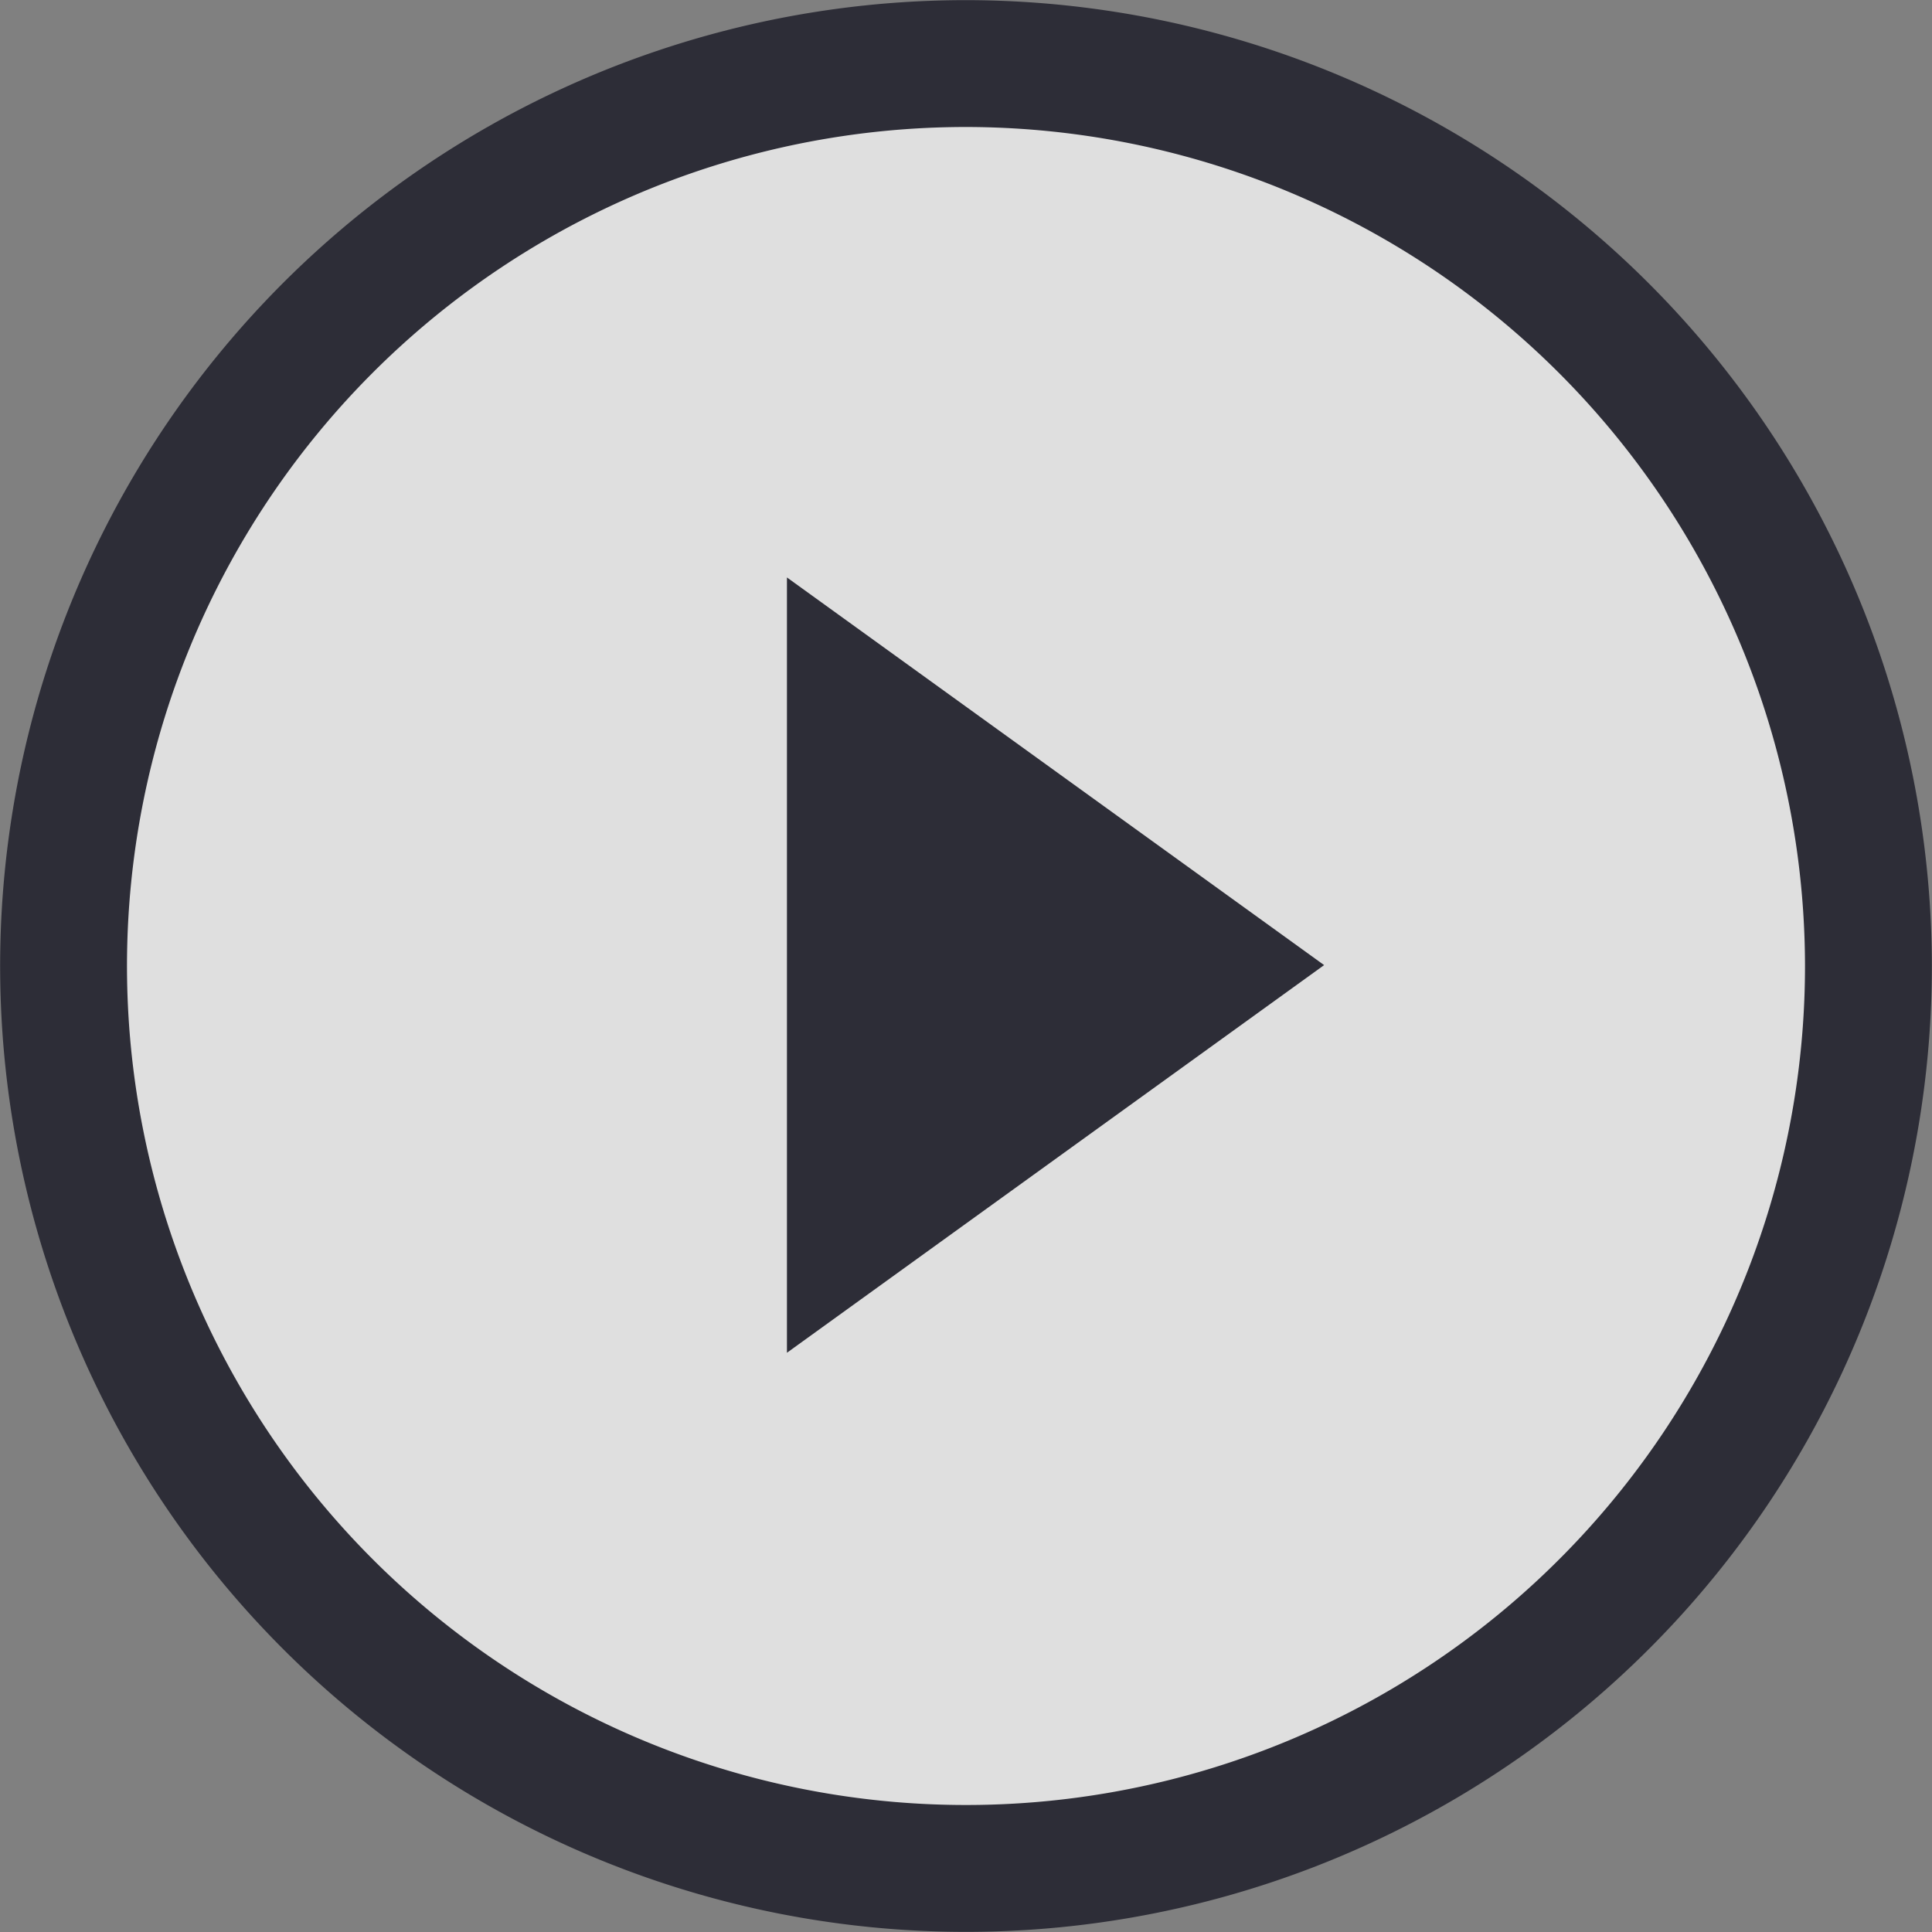
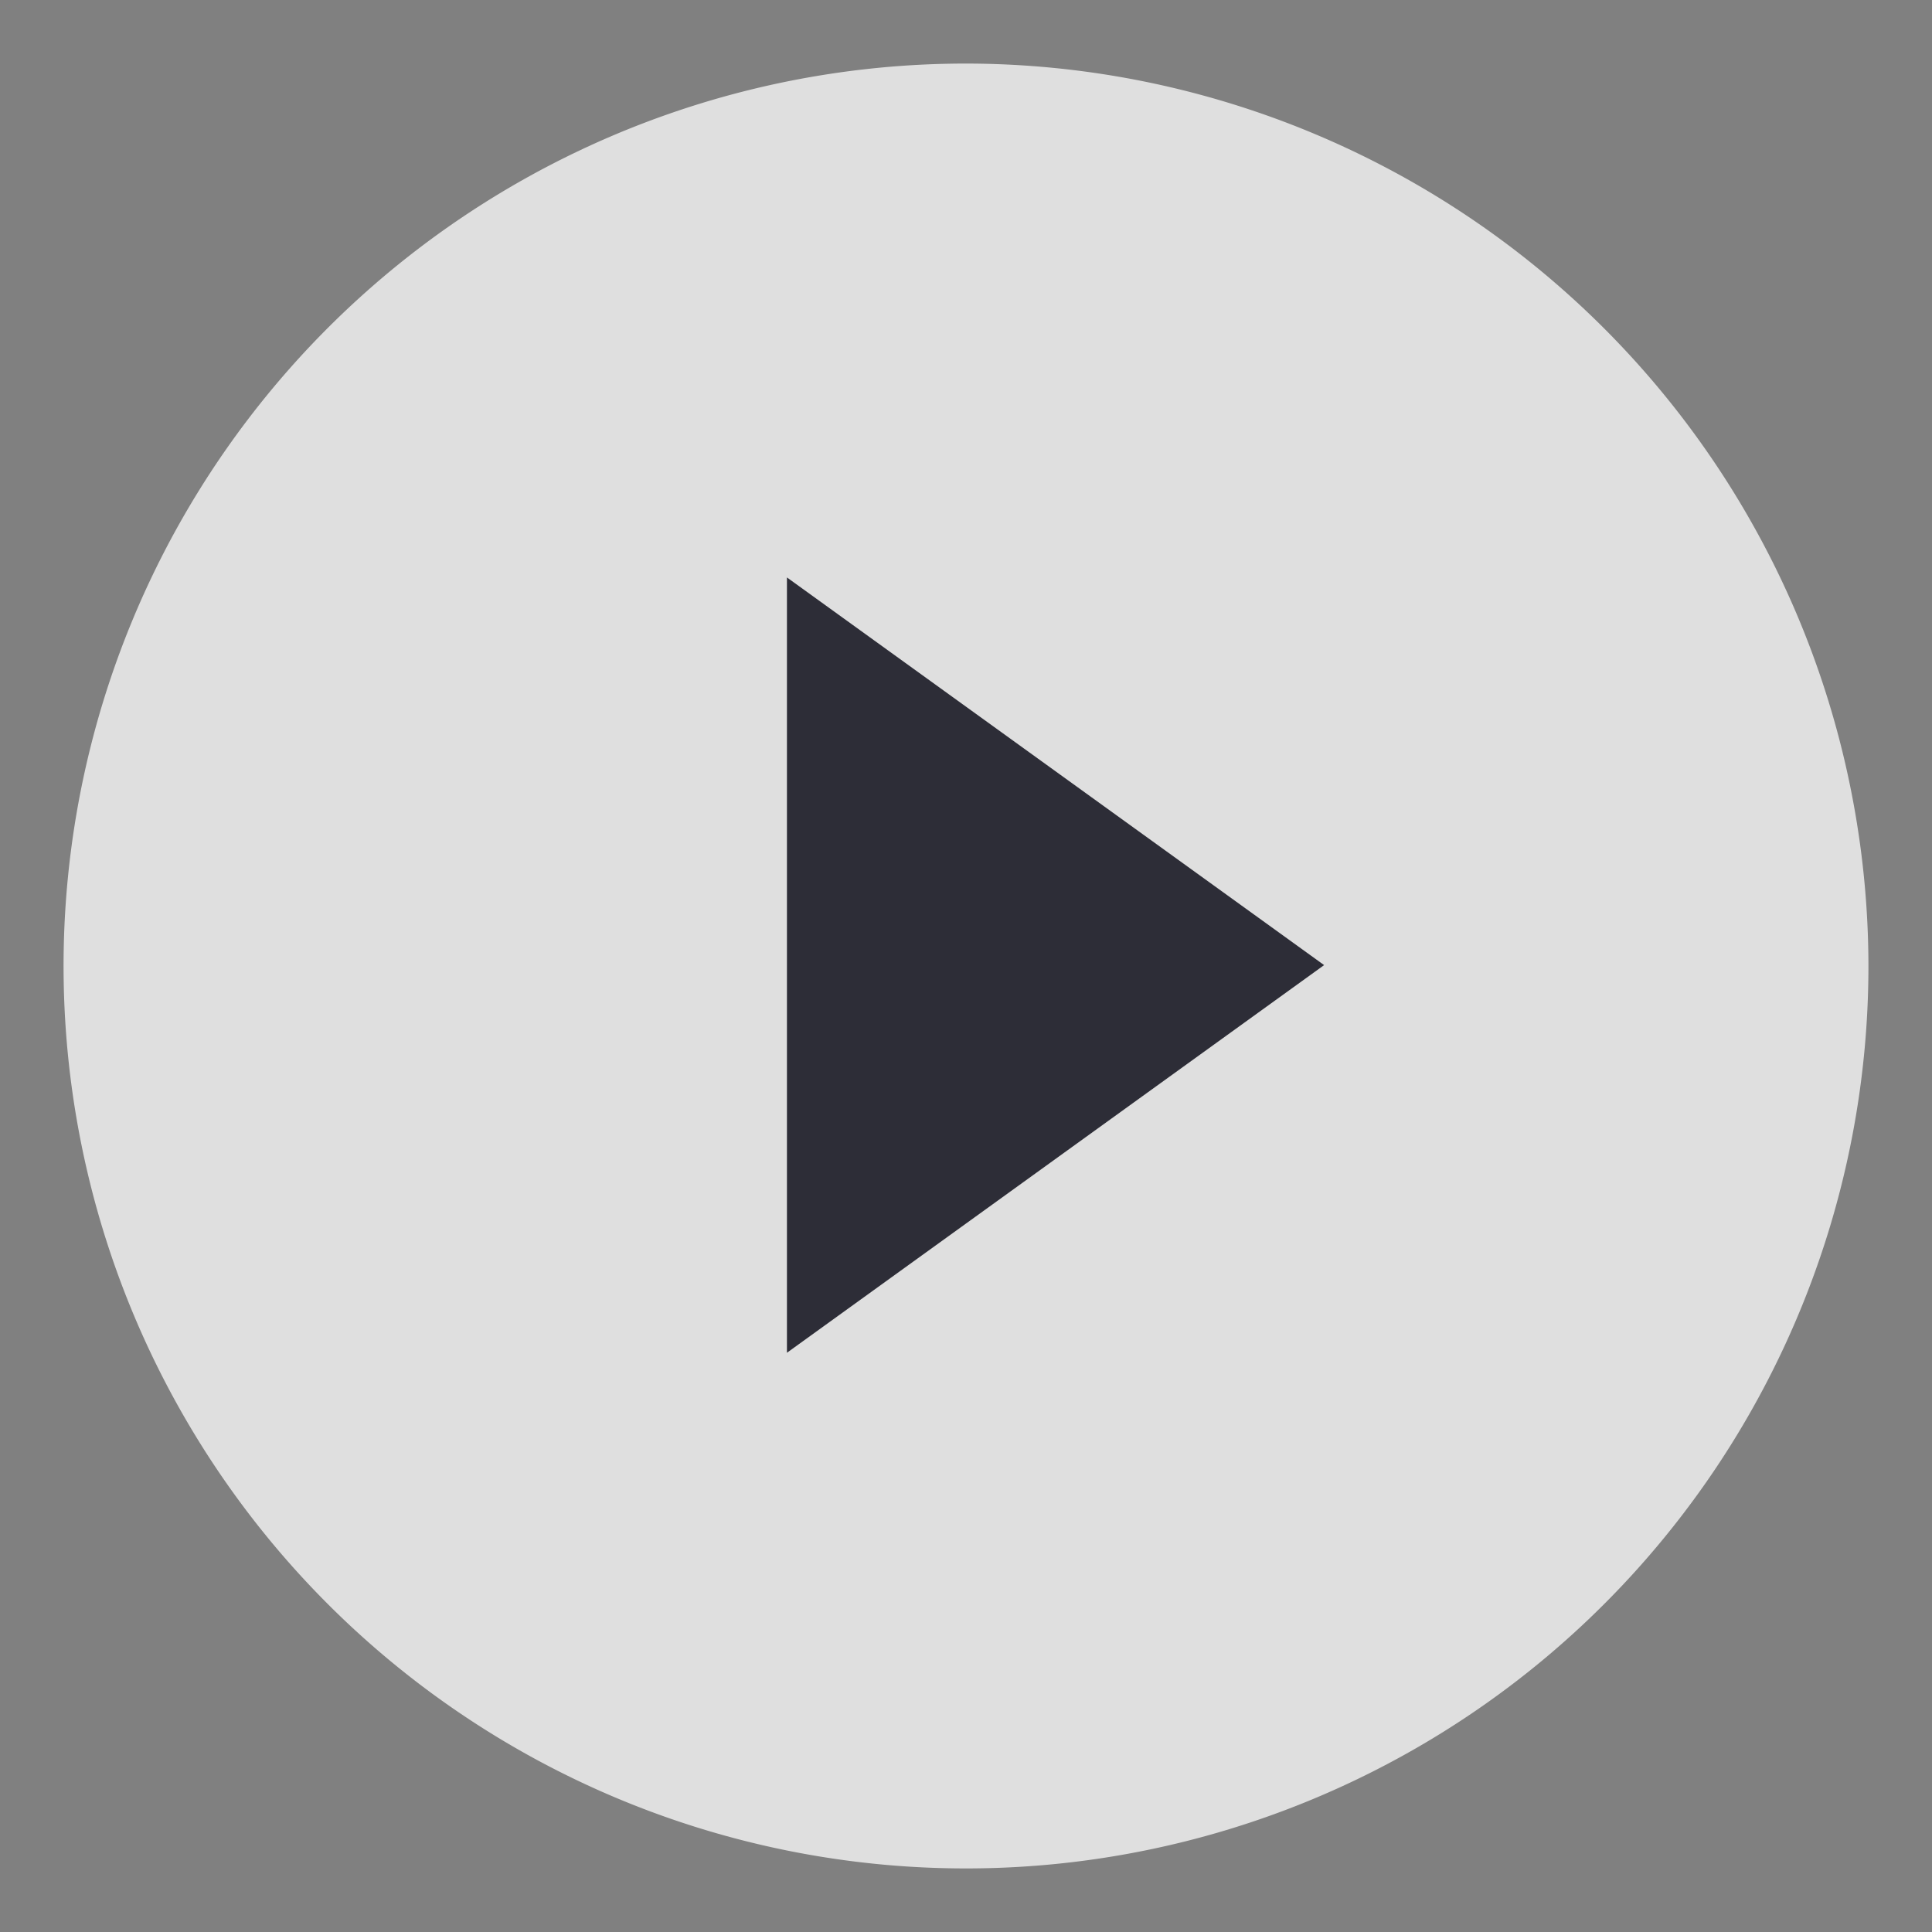
<svg xmlns="http://www.w3.org/2000/svg" viewBox="0 0 21.58 21.58">
  <rect x="0" y="0" width="21.58" height="21.58" fill="#808080" stroke="none" />
  <g id="Слой_2" data-name="Слой 2">
    <g id="Слой_1-2" data-name="Слой 1">
      <g id="Слой_2-2" data-name="Слой 2">
        <g id="Слой_1-2-2" data-name="Слой 1-2">
          <g id="Слой_2-2-2" data-name="Слой 2-2">
            <g id="Слой_1-2-2-2" data-name="Слой 1-2-2">
              <g id="Слой_2-2-2-2" data-name="Слой 2-2-2">
                <g id="Слой_1-2-2-2-2" data-name="Слой 1-2-2-2">
                  <g style="opacity:0.75">
                    <path d="M20.87,10.78A10.08,10.08,0,1,1,10.78.71h0A10.09,10.09,0,0,1,20.87,10.78Z" style="fill:#fff;fill-rule:evenodd" />
                  </g>
-                   <path d="M20.87,10.78A10.08,10.08,0,1,1,10.78.71h0A10.09,10.09,0,0,1,20.87,10.78Z" style="fill:none;stroke:#2d2d37;stroke-miterlimit:10;stroke-width:1.417px" />
                  <path d="M14.79,10.78l-6,4.33V6.45Z" style="fill:#2d2d37" />
                </g>
              </g>
            </g>
          </g>
        </g>
      </g>
    </g>
  </g>
</svg>